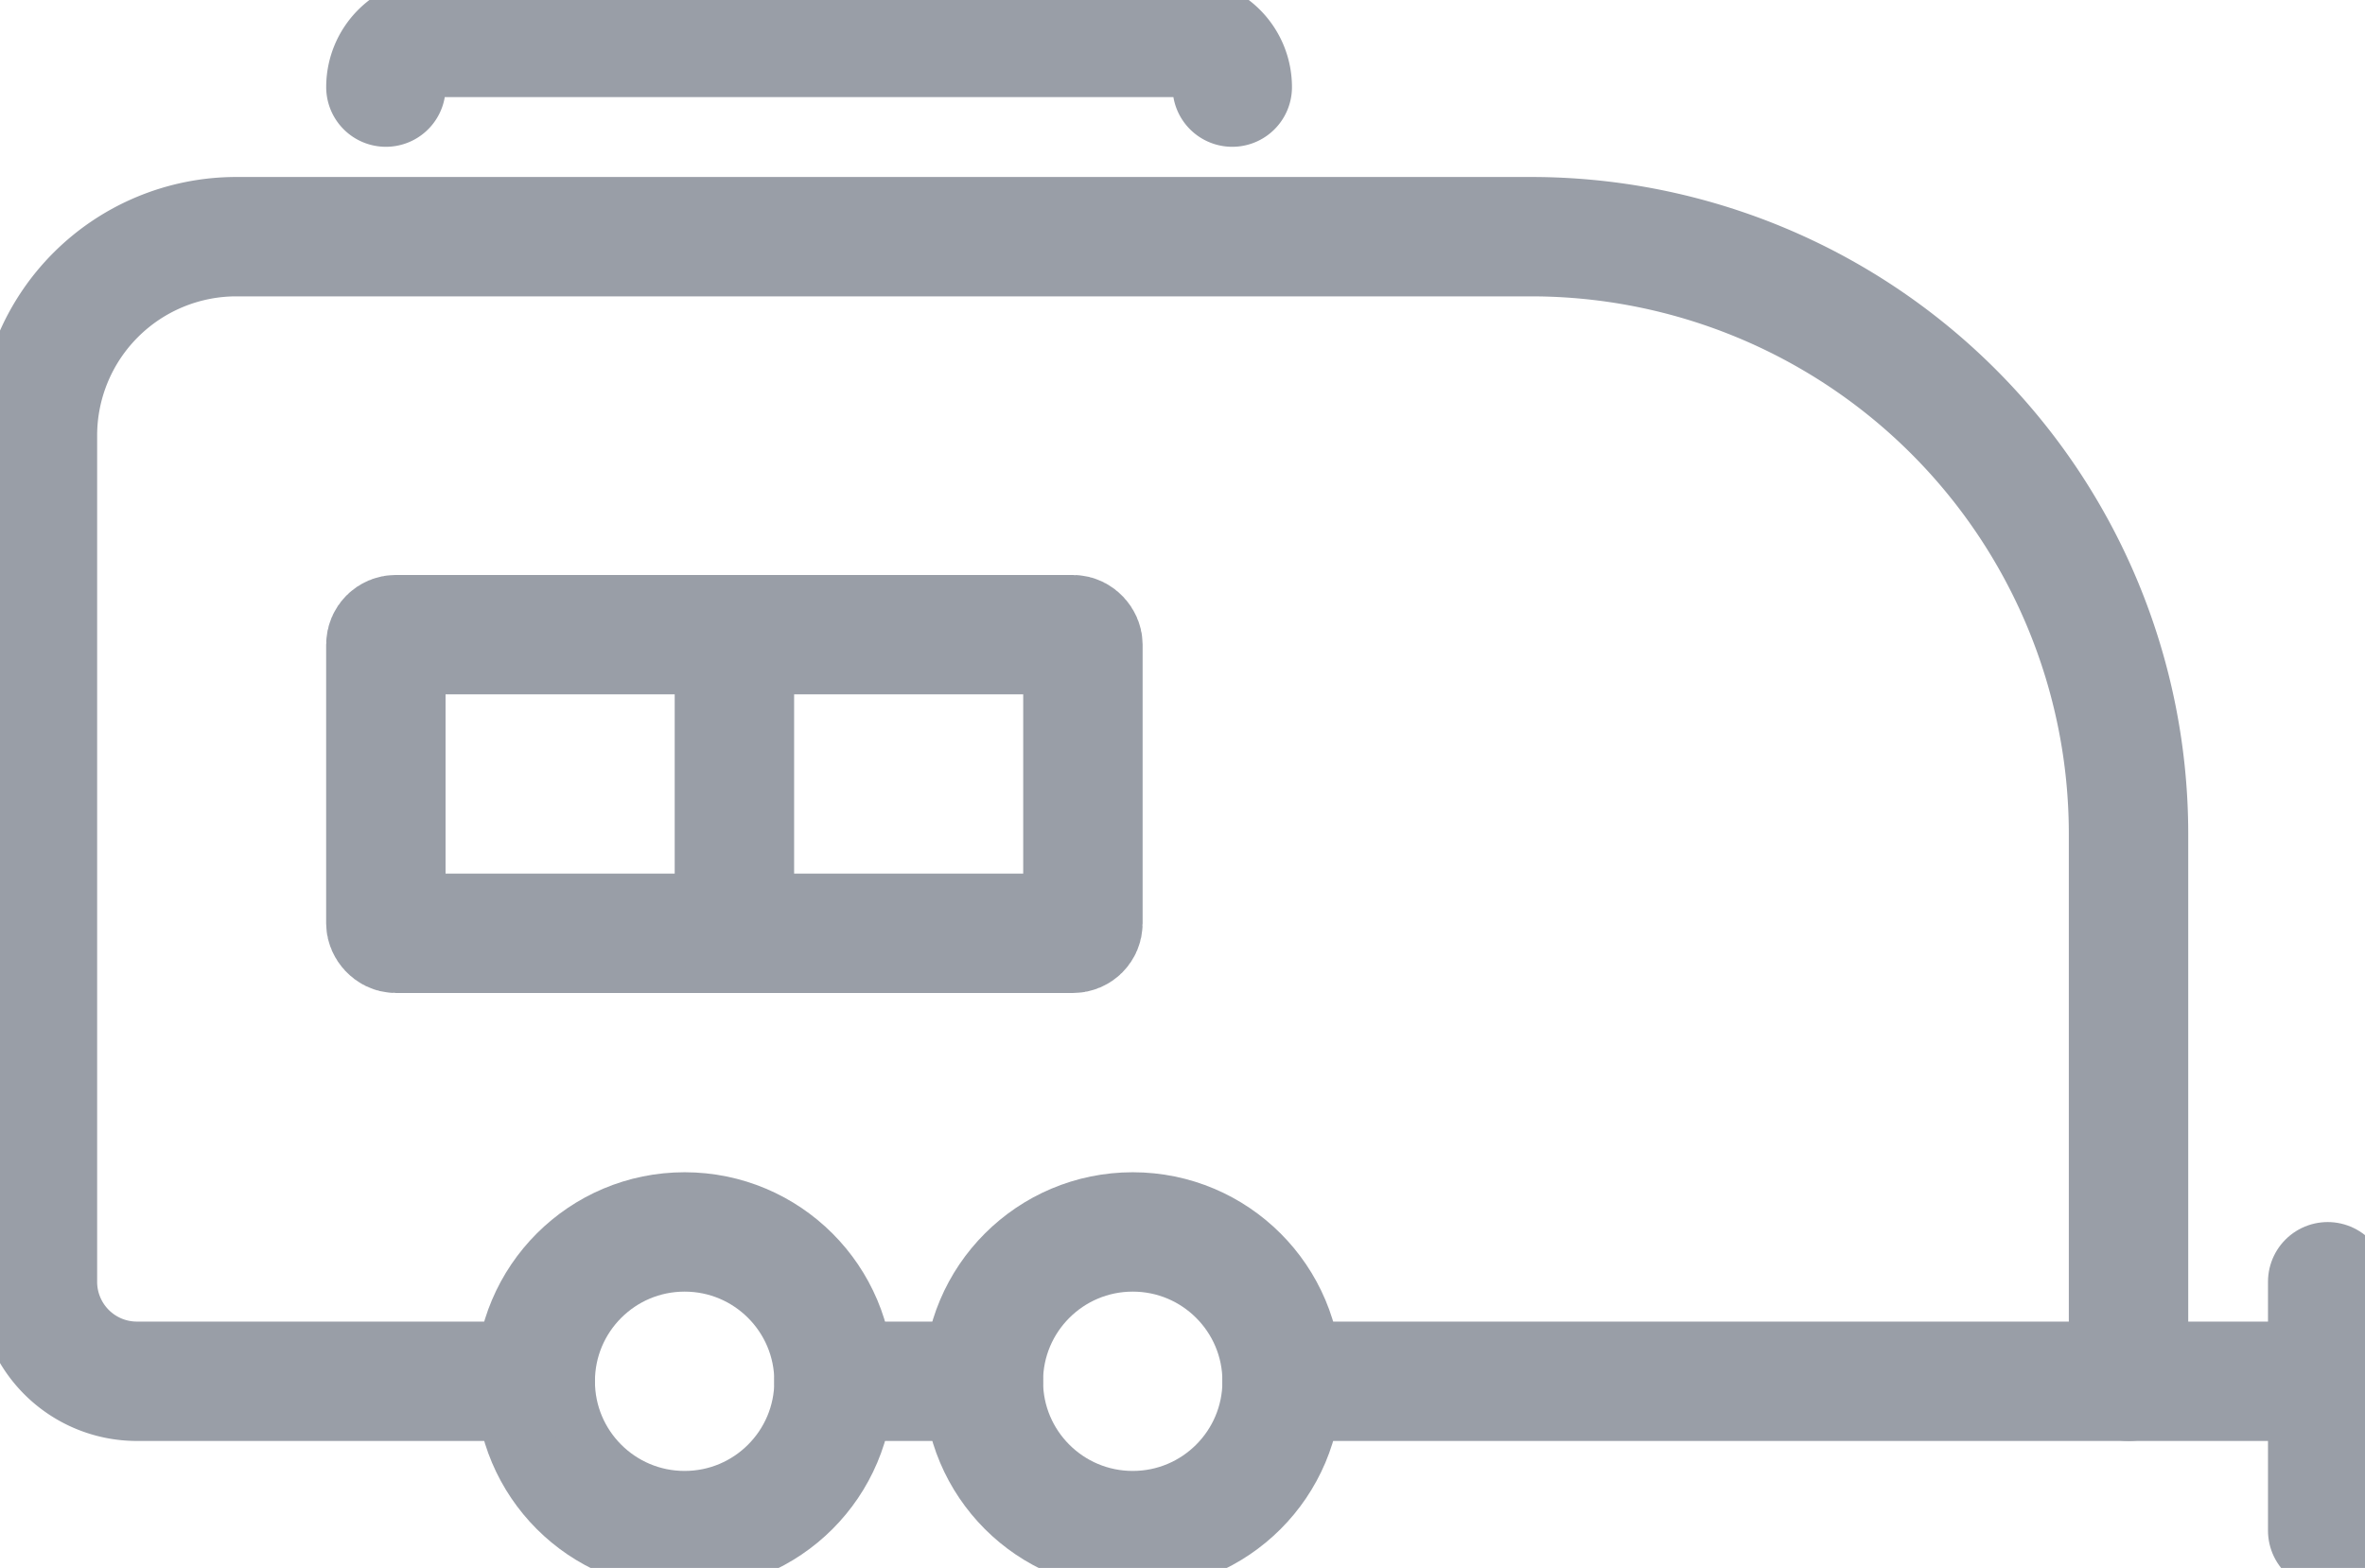
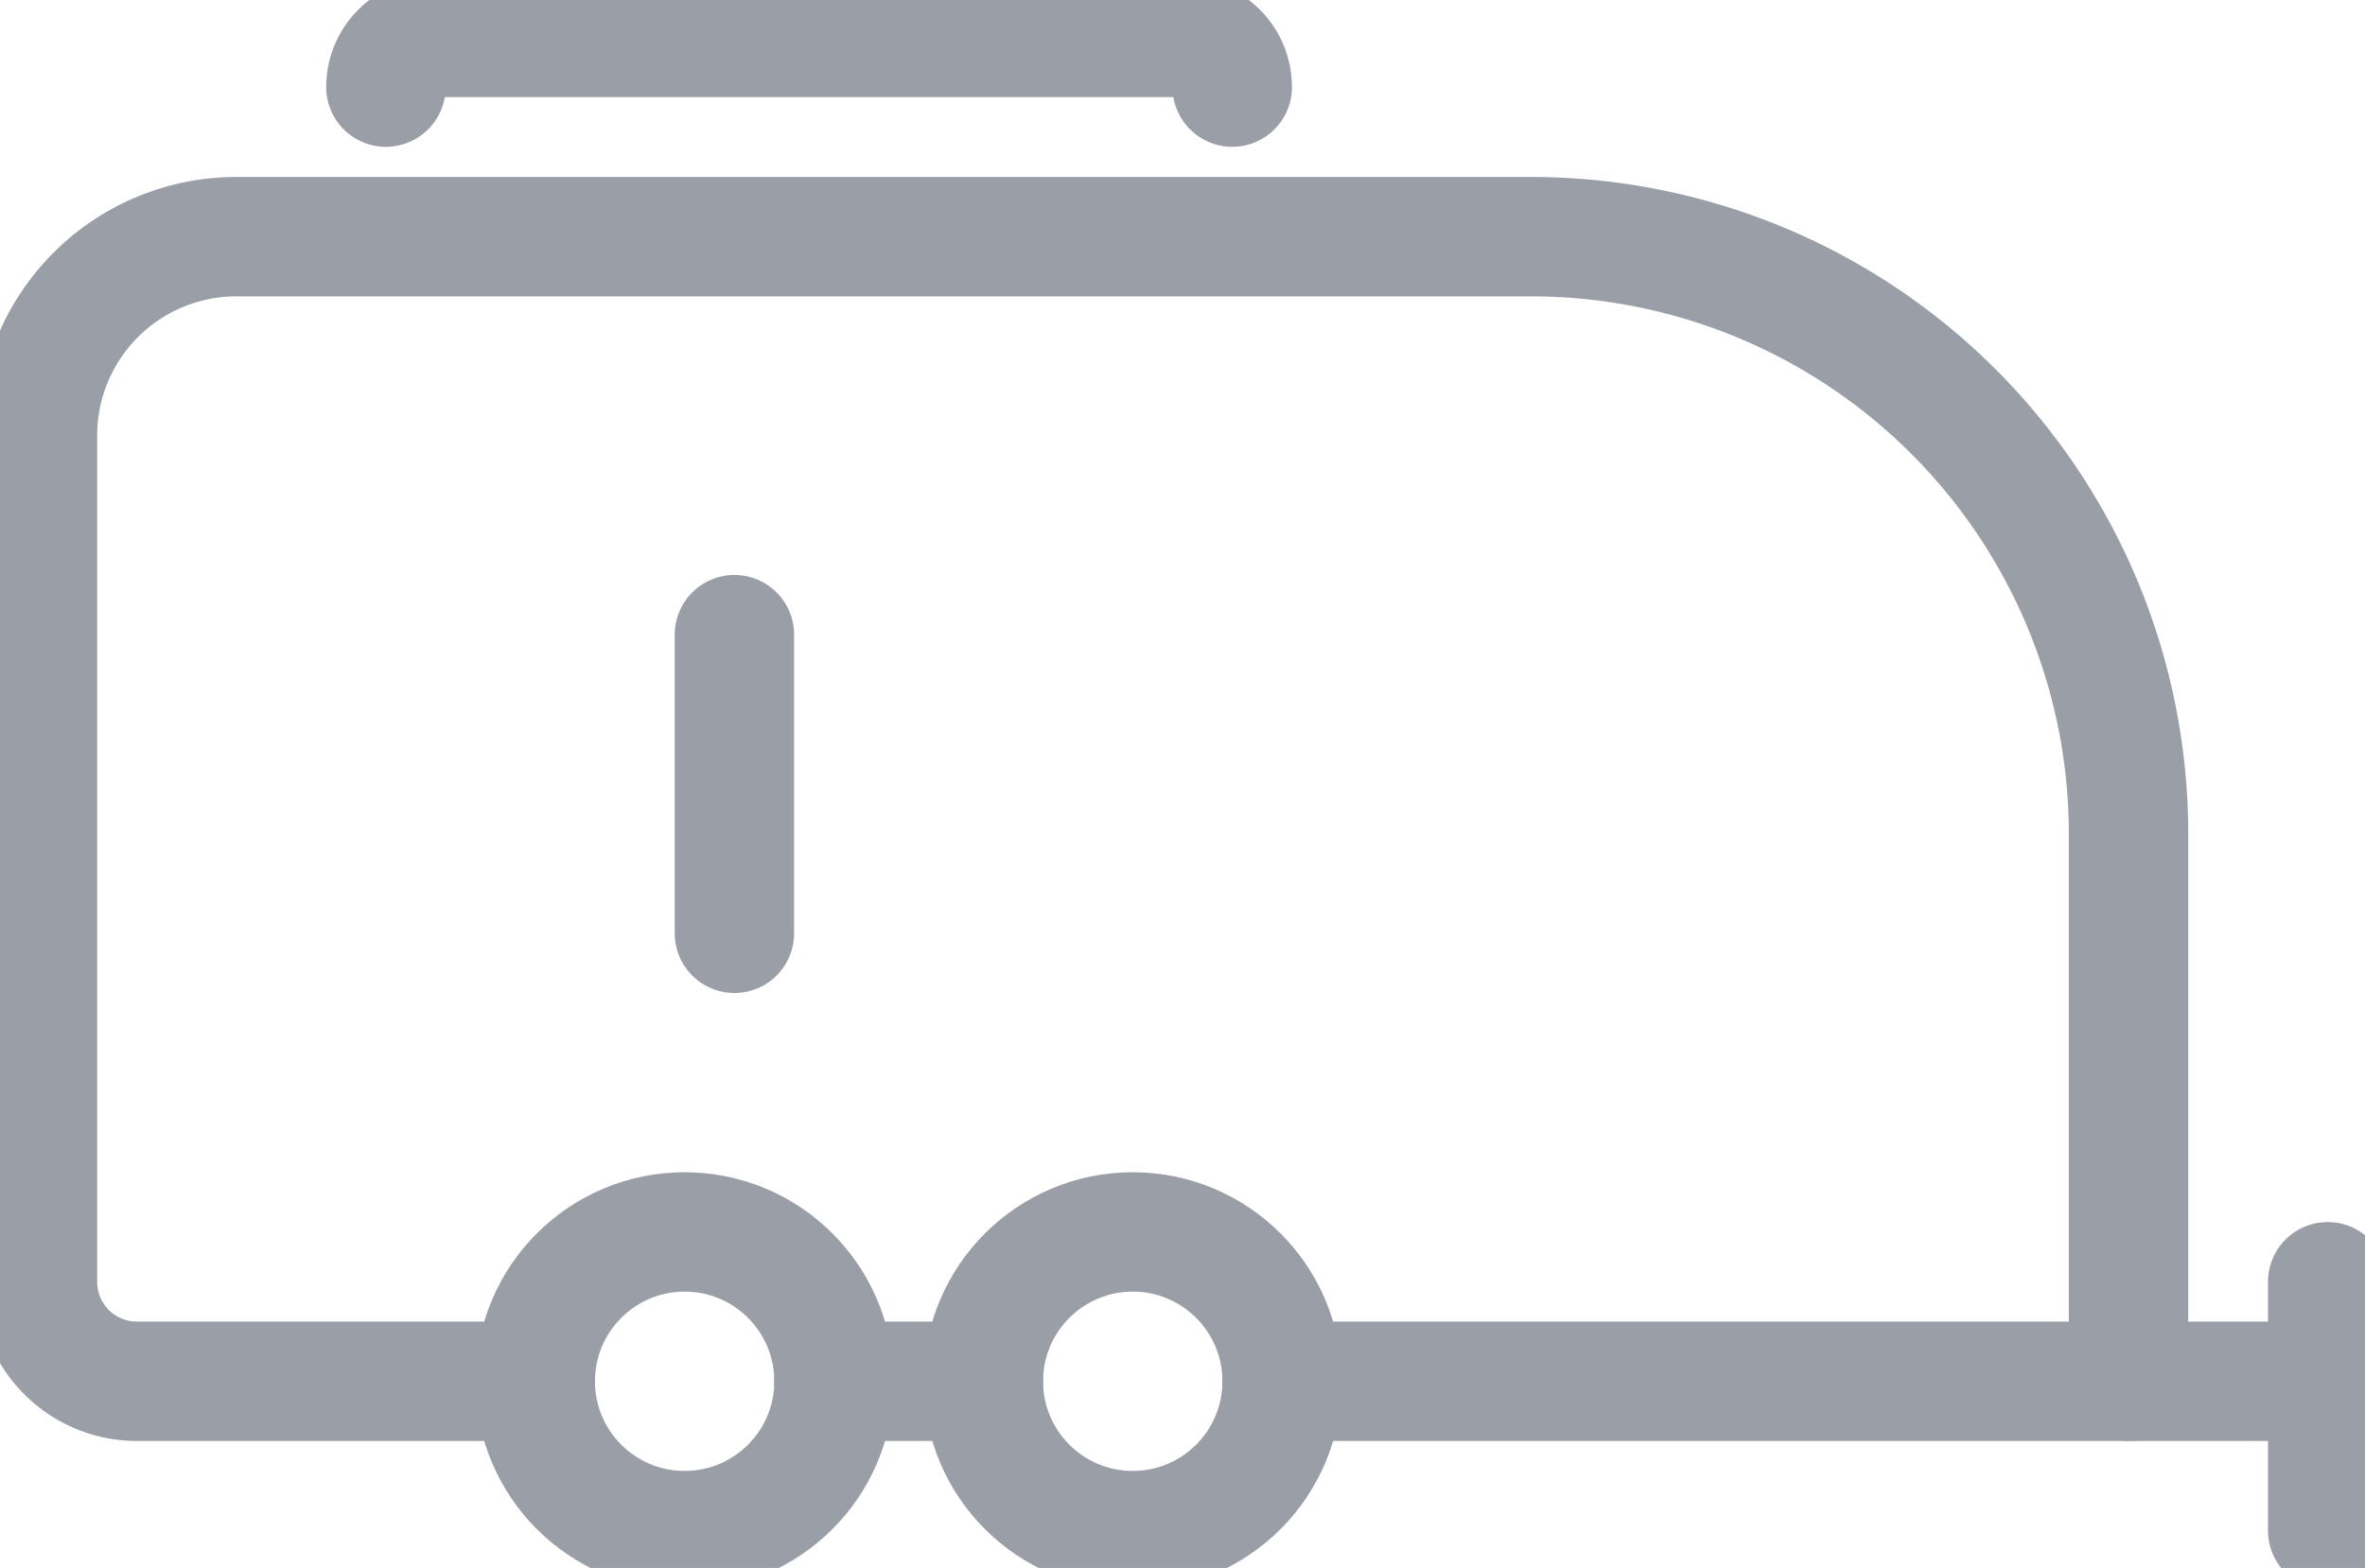
<svg xmlns="http://www.w3.org/2000/svg" width="52.307" height="34.688" viewBox="0 0 52.307 34.688">
  <defs>
    <clipPath id="clip-path">
      <rect id="Rectangle_59" data-name="Rectangle 59" width="52.307" height="34.688" fill="none" stroke="#999ea7" stroke-width="1" />
    </clipPath>
  </defs>
  <g id="trailer" transform="translate(0 0)">
    <g id="Group_76" data-name="Group 76" transform="translate(0 0)" clip-path="url(#clip-path)">
      <circle id="Ellipse_1" data-name="Ellipse 1" cx="3.304" cy="3.304" r="3.304" transform="translate(11.838 27.255)" fill="none" stroke="#999ea7" stroke-linecap="round" stroke-linejoin="round" stroke-width="2.641" />
      <circle id="Ellipse_2" data-name="Ellipse 2" cx="3.304" cy="3.304" r="3.304" transform="translate(21.749 27.255)" fill="none" stroke="#999ea7" stroke-linecap="round" stroke-linejoin="round" stroke-width="2.641" />
      <path id="Path_52" data-name="Path 52" d="M12.333,33.691H3.523a2.2,2.2,0,0,1-2.2-2.2V12.768a4.4,4.4,0,0,1,4.4-4.4H34.357A13.215,13.215,0,0,1,47.572,21.577V33.691H28.851" transform="translate(-0.495 -3.132)" fill="none" stroke="#999ea7" stroke-linecap="round" stroke-linejoin="round" stroke-width="2.641" />
      <line id="Line_17" data-name="Line 17" y2="5.506" transform="translate(51.482 28.357)" fill="none" stroke="#999ea7" stroke-linecap="round" stroke-linejoin="round" stroke-width="2.641" />
      <line id="Line_18" data-name="Line 18" x2="4.405" transform="translate(47.077 30.559)" fill="none" stroke="#999ea7" stroke-linecap="round" stroke-linejoin="round" stroke-width="2.641" />
      <line id="Line_19" data-name="Line 19" x2="3.304" transform="translate(18.445 30.559)" fill="none" stroke="#999ea7" stroke-linecap="round" stroke-linejoin="round" stroke-width="2.641" />
-       <rect id="Rectangle_58" data-name="Rectangle 58" width="15.417" height="6.607" rx="0.22" transform="translate(8.534 14.041)" fill="none" stroke="#999ea7" stroke-linecap="round" stroke-linejoin="round" stroke-width="2.641" />
      <line id="Line_20" data-name="Line 20" y2="6.607" transform="translate(16.243 14.041)" fill="none" stroke="#999ea7" stroke-linecap="round" stroke-linejoin="round" stroke-width="2.641" />
      <path id="Path_53" data-name="Path 53" d="M13.645,2.421a1.1,1.1,0,0,1,1.1-1.1H31.264a1.1,1.1,0,0,1,1.1,1.1" transform="translate(-5.11 -0.494)" fill="none" stroke="#999ea7" stroke-linecap="round" stroke-linejoin="round" stroke-width="2.641" />
    </g>
  </g>
</svg>